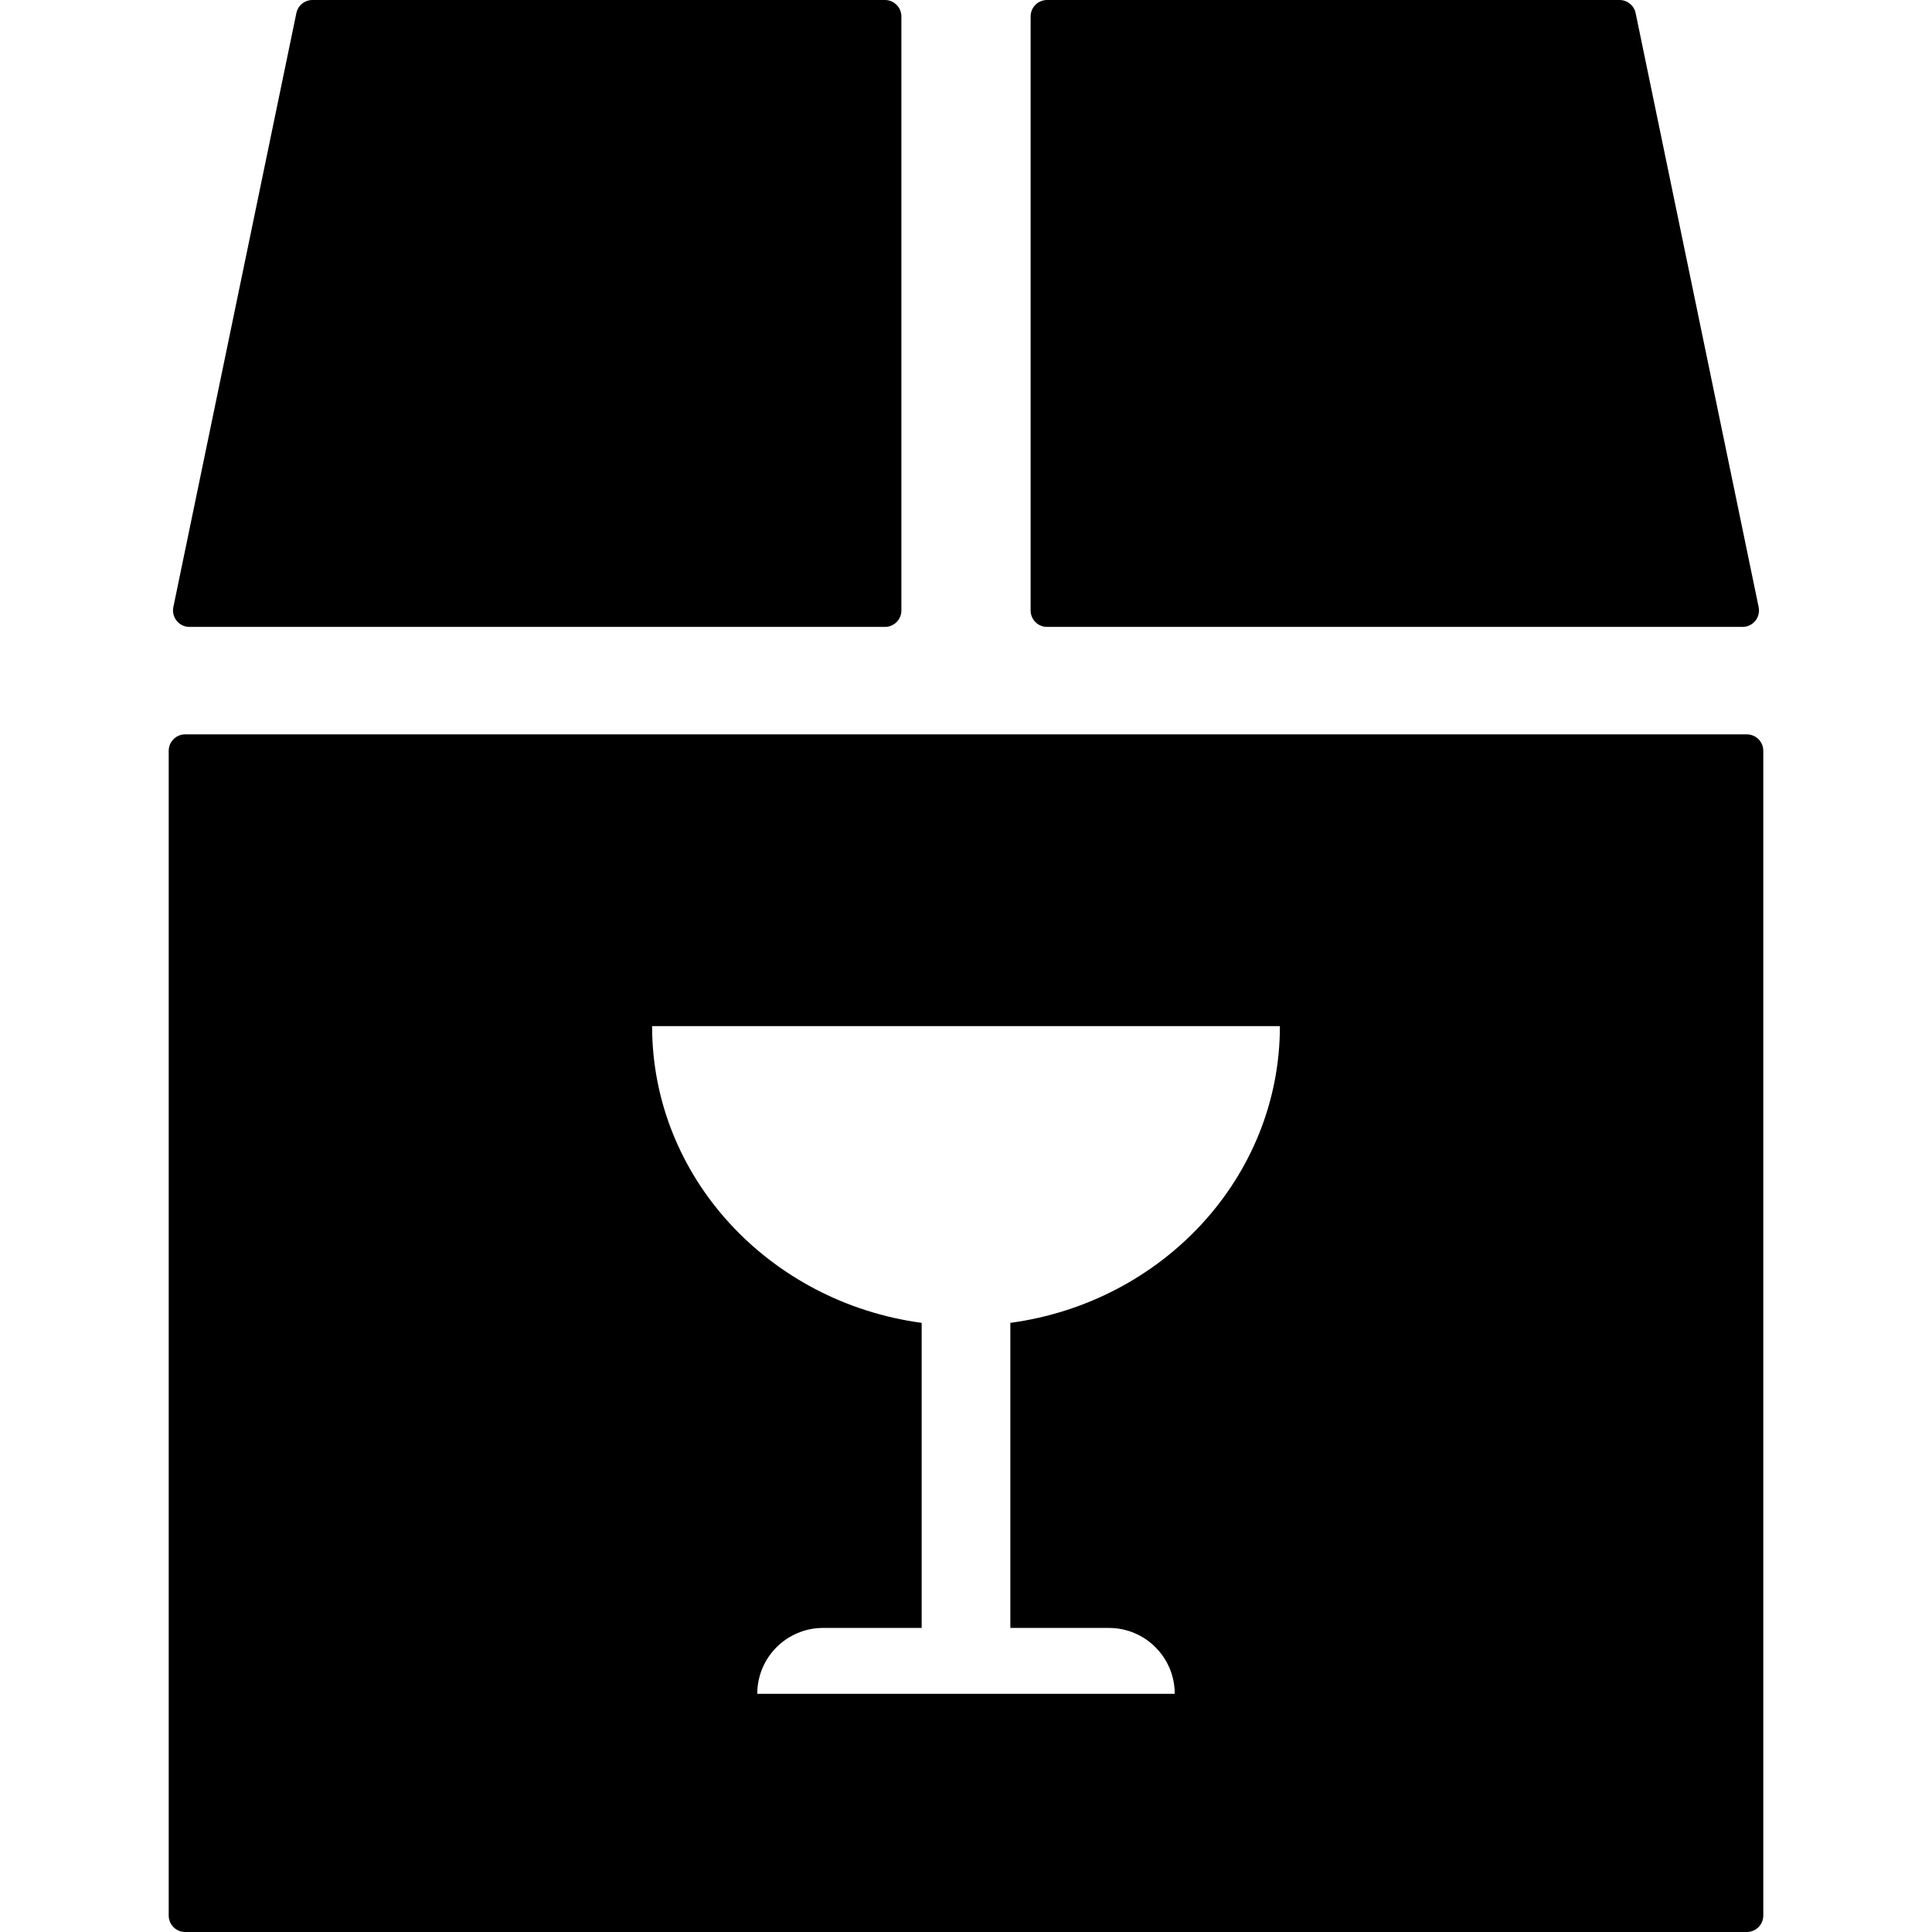
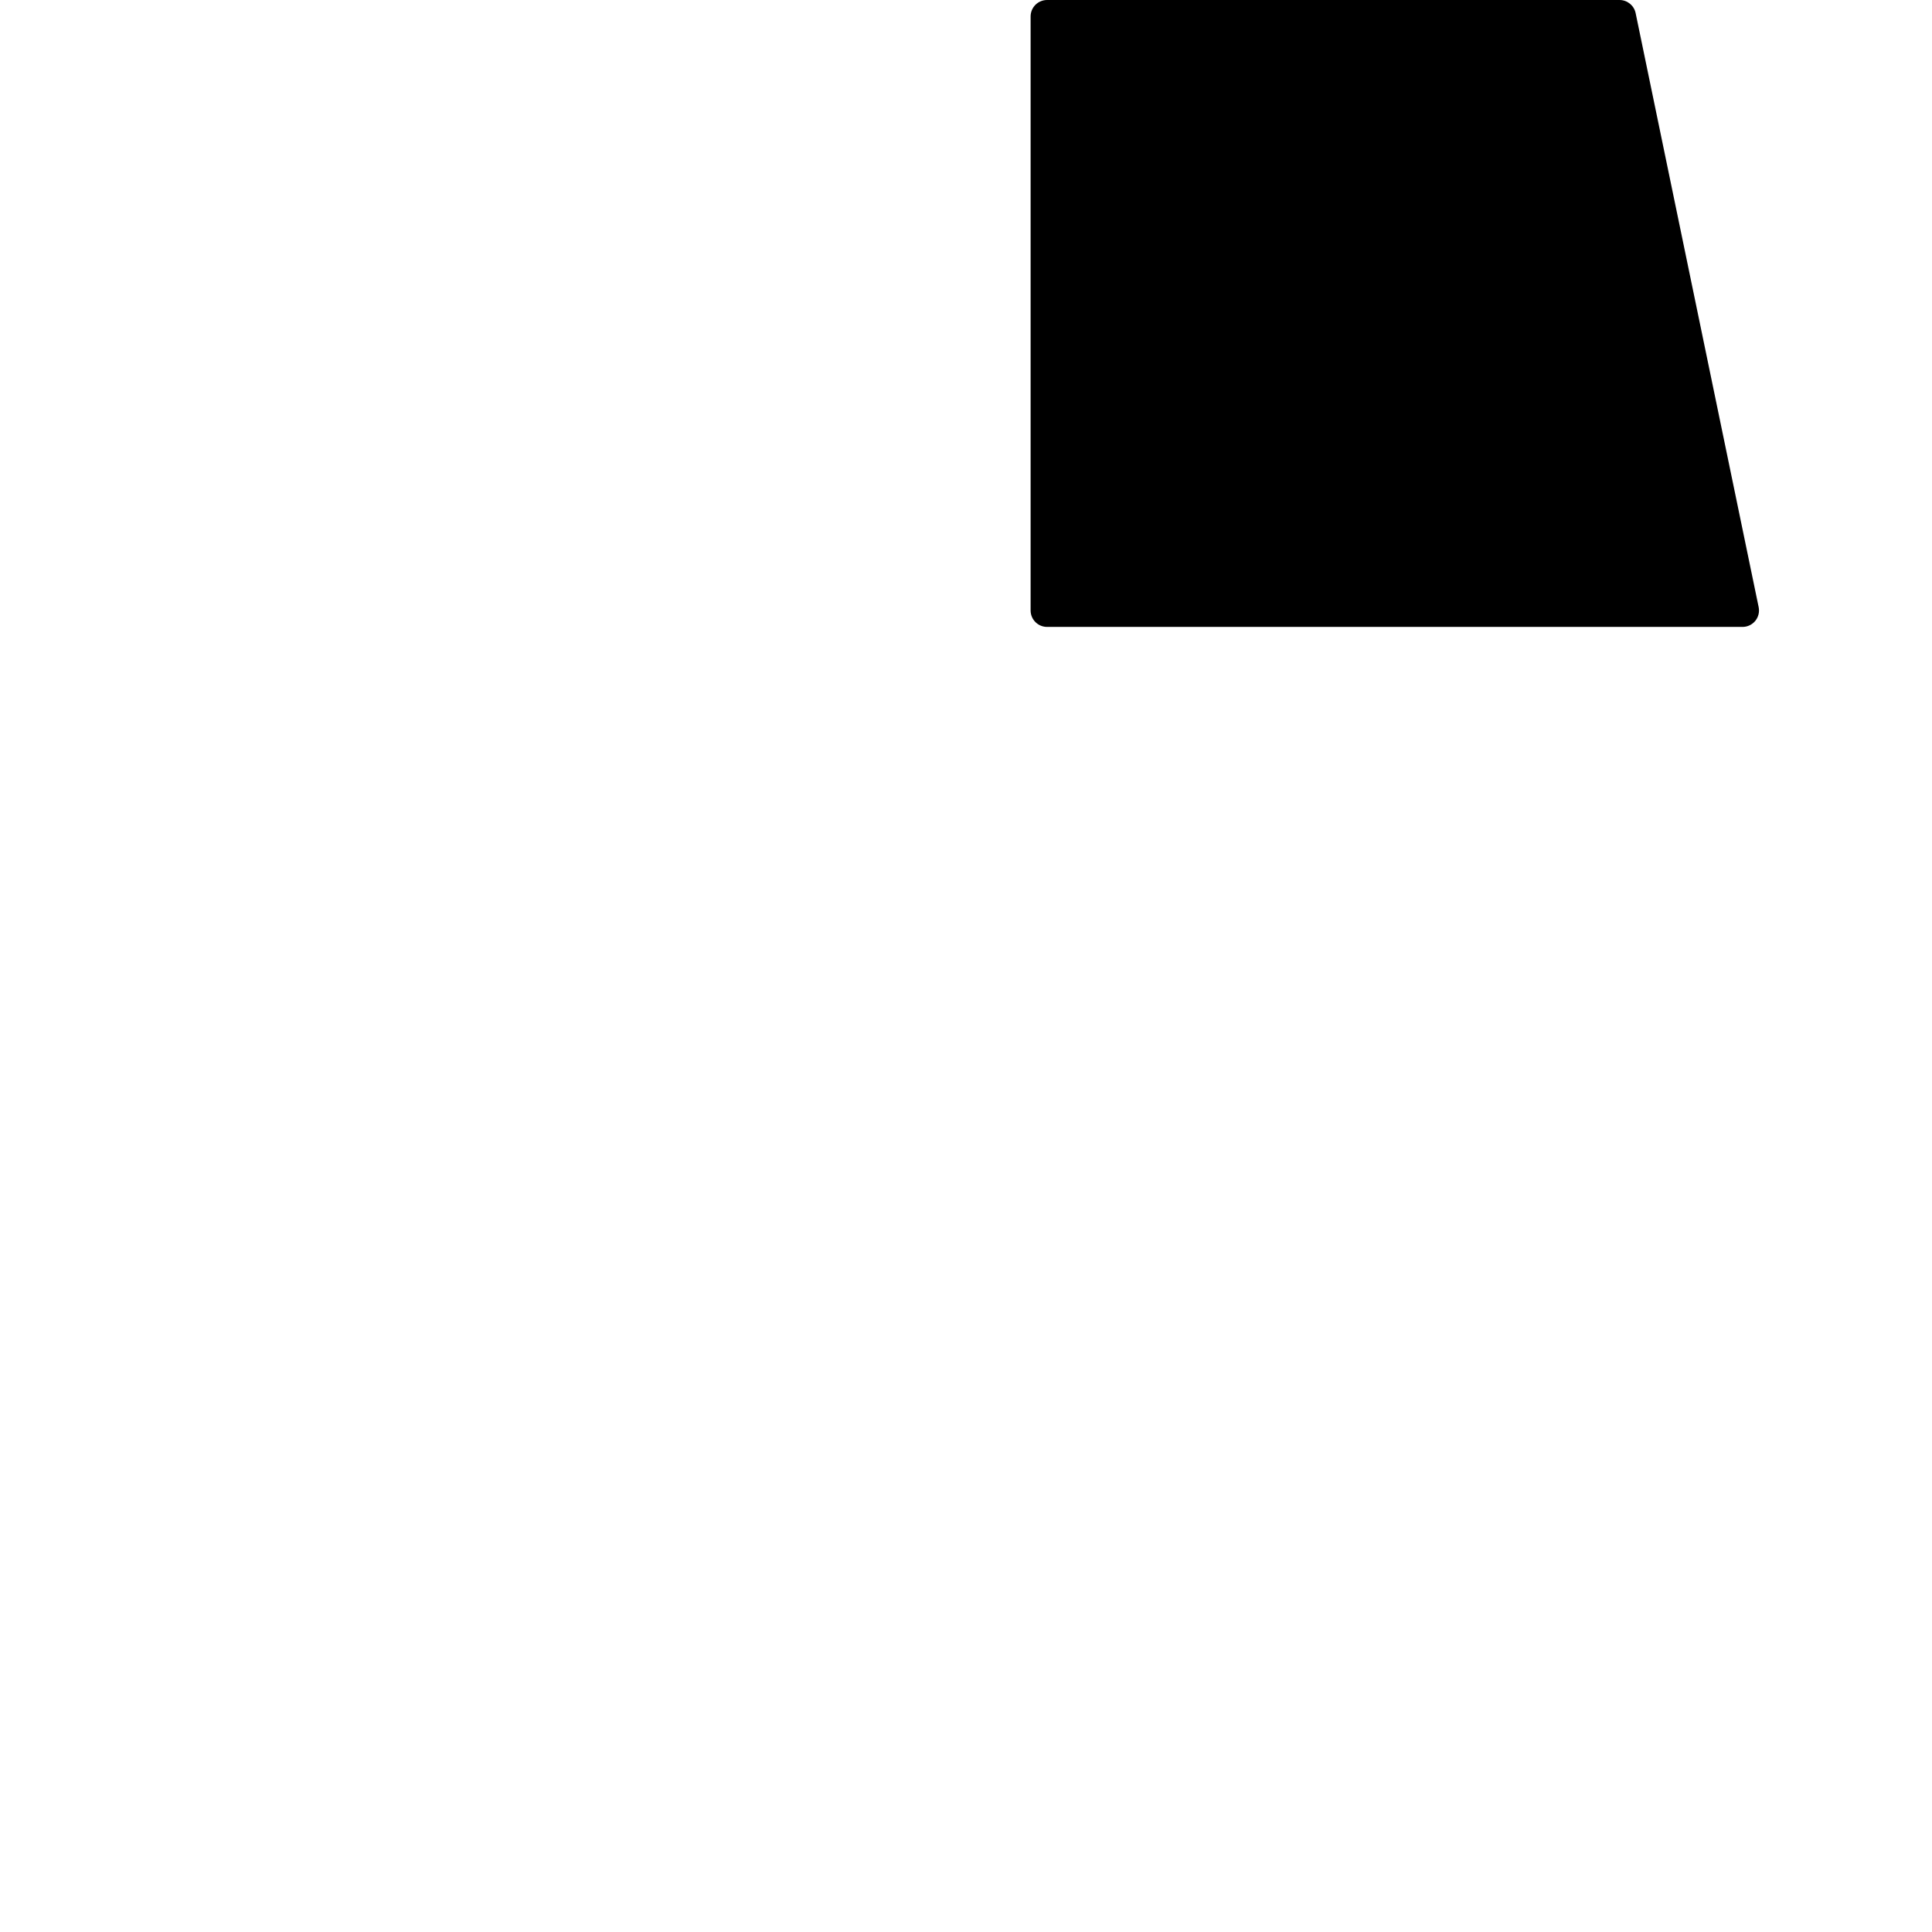
<svg xmlns="http://www.w3.org/2000/svg" fill="#000000" version="1.1" id="Capa_1" width="800px" height="800px" viewBox="0 0 375.596 375.596" xml:space="preserve">
  <g>
    <g>
-       <path d="M339.597,142.766H35.999c-1.769,0-3.201,1.432-3.201,3.199v226.43c0,1.769,1.433,3.201,3.201,3.201h303.598    c1.769,0,3.201-1.434,3.201-3.201v-226.43C342.798,144.197,341.365,142.766,339.597,142.766z M196.418,257.174v59.309h19.159    c7.072,0,12.8,5.734,12.8,12.806H147.22c0-7.07,5.728-12.806,12.8-12.806h19.159v-59.309c-29.621-4-52.405-28.301-52.405-57.686    h122.05C248.823,228.873,226.038,253.174,196.418,257.174z" />
-       <path d="M36.833,121.877h135.203c1.768,0,3.201-1.432,3.201-3.199V3.199c0-1.768-1.433-3.199-3.201-3.199H60.748    c-1.517,0-2.827,1.064-3.133,2.551L33.699,118.028c-0.195,0.943,0.045,1.924,0.652,2.672    C34.959,121.445,35.871,121.877,36.833,121.877z" />
      <path d="M203.56,121.877h135.203c0.962,0,1.875-0.432,2.482-1.178c0.606-0.748,0.847-1.729,0.651-2.672L317.981,2.551    C317.675,1.065,316.365,0,314.848,0H203.56c-1.768,0-3.201,1.432-3.201,3.199v115.479    C200.358,120.445,201.792,121.877,203.56,121.877z" />
    </g>
  </g>
</svg>